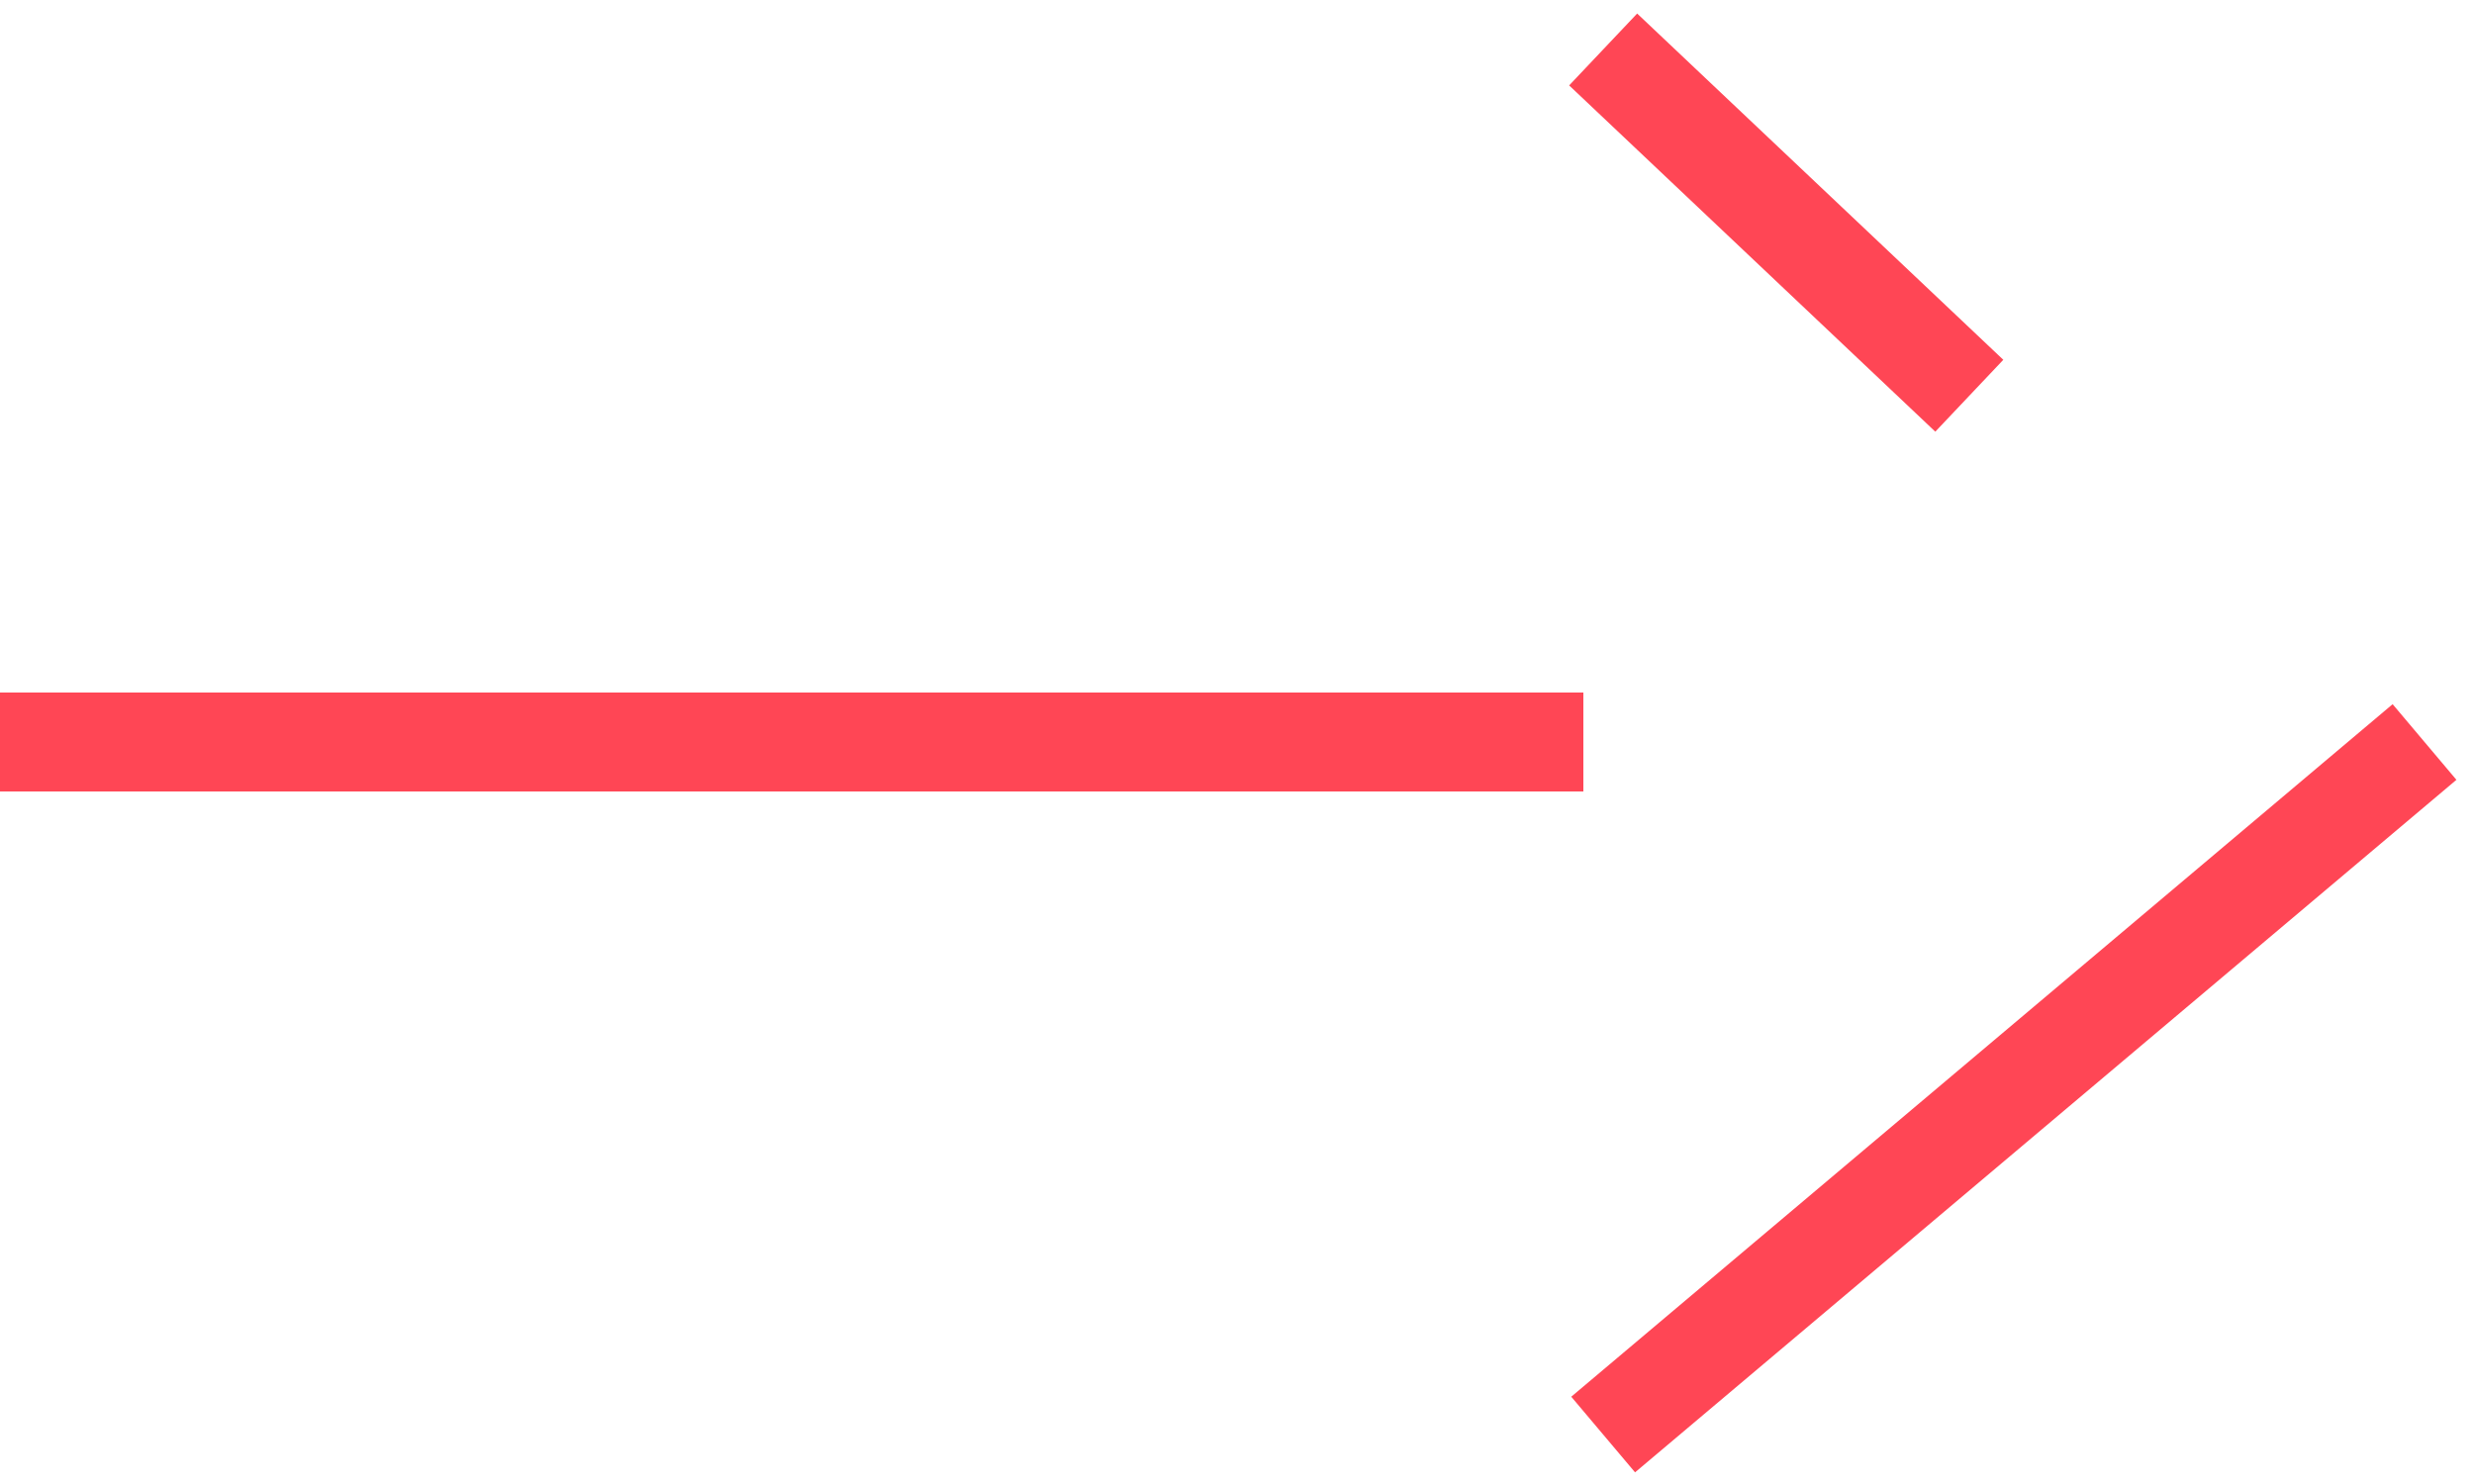
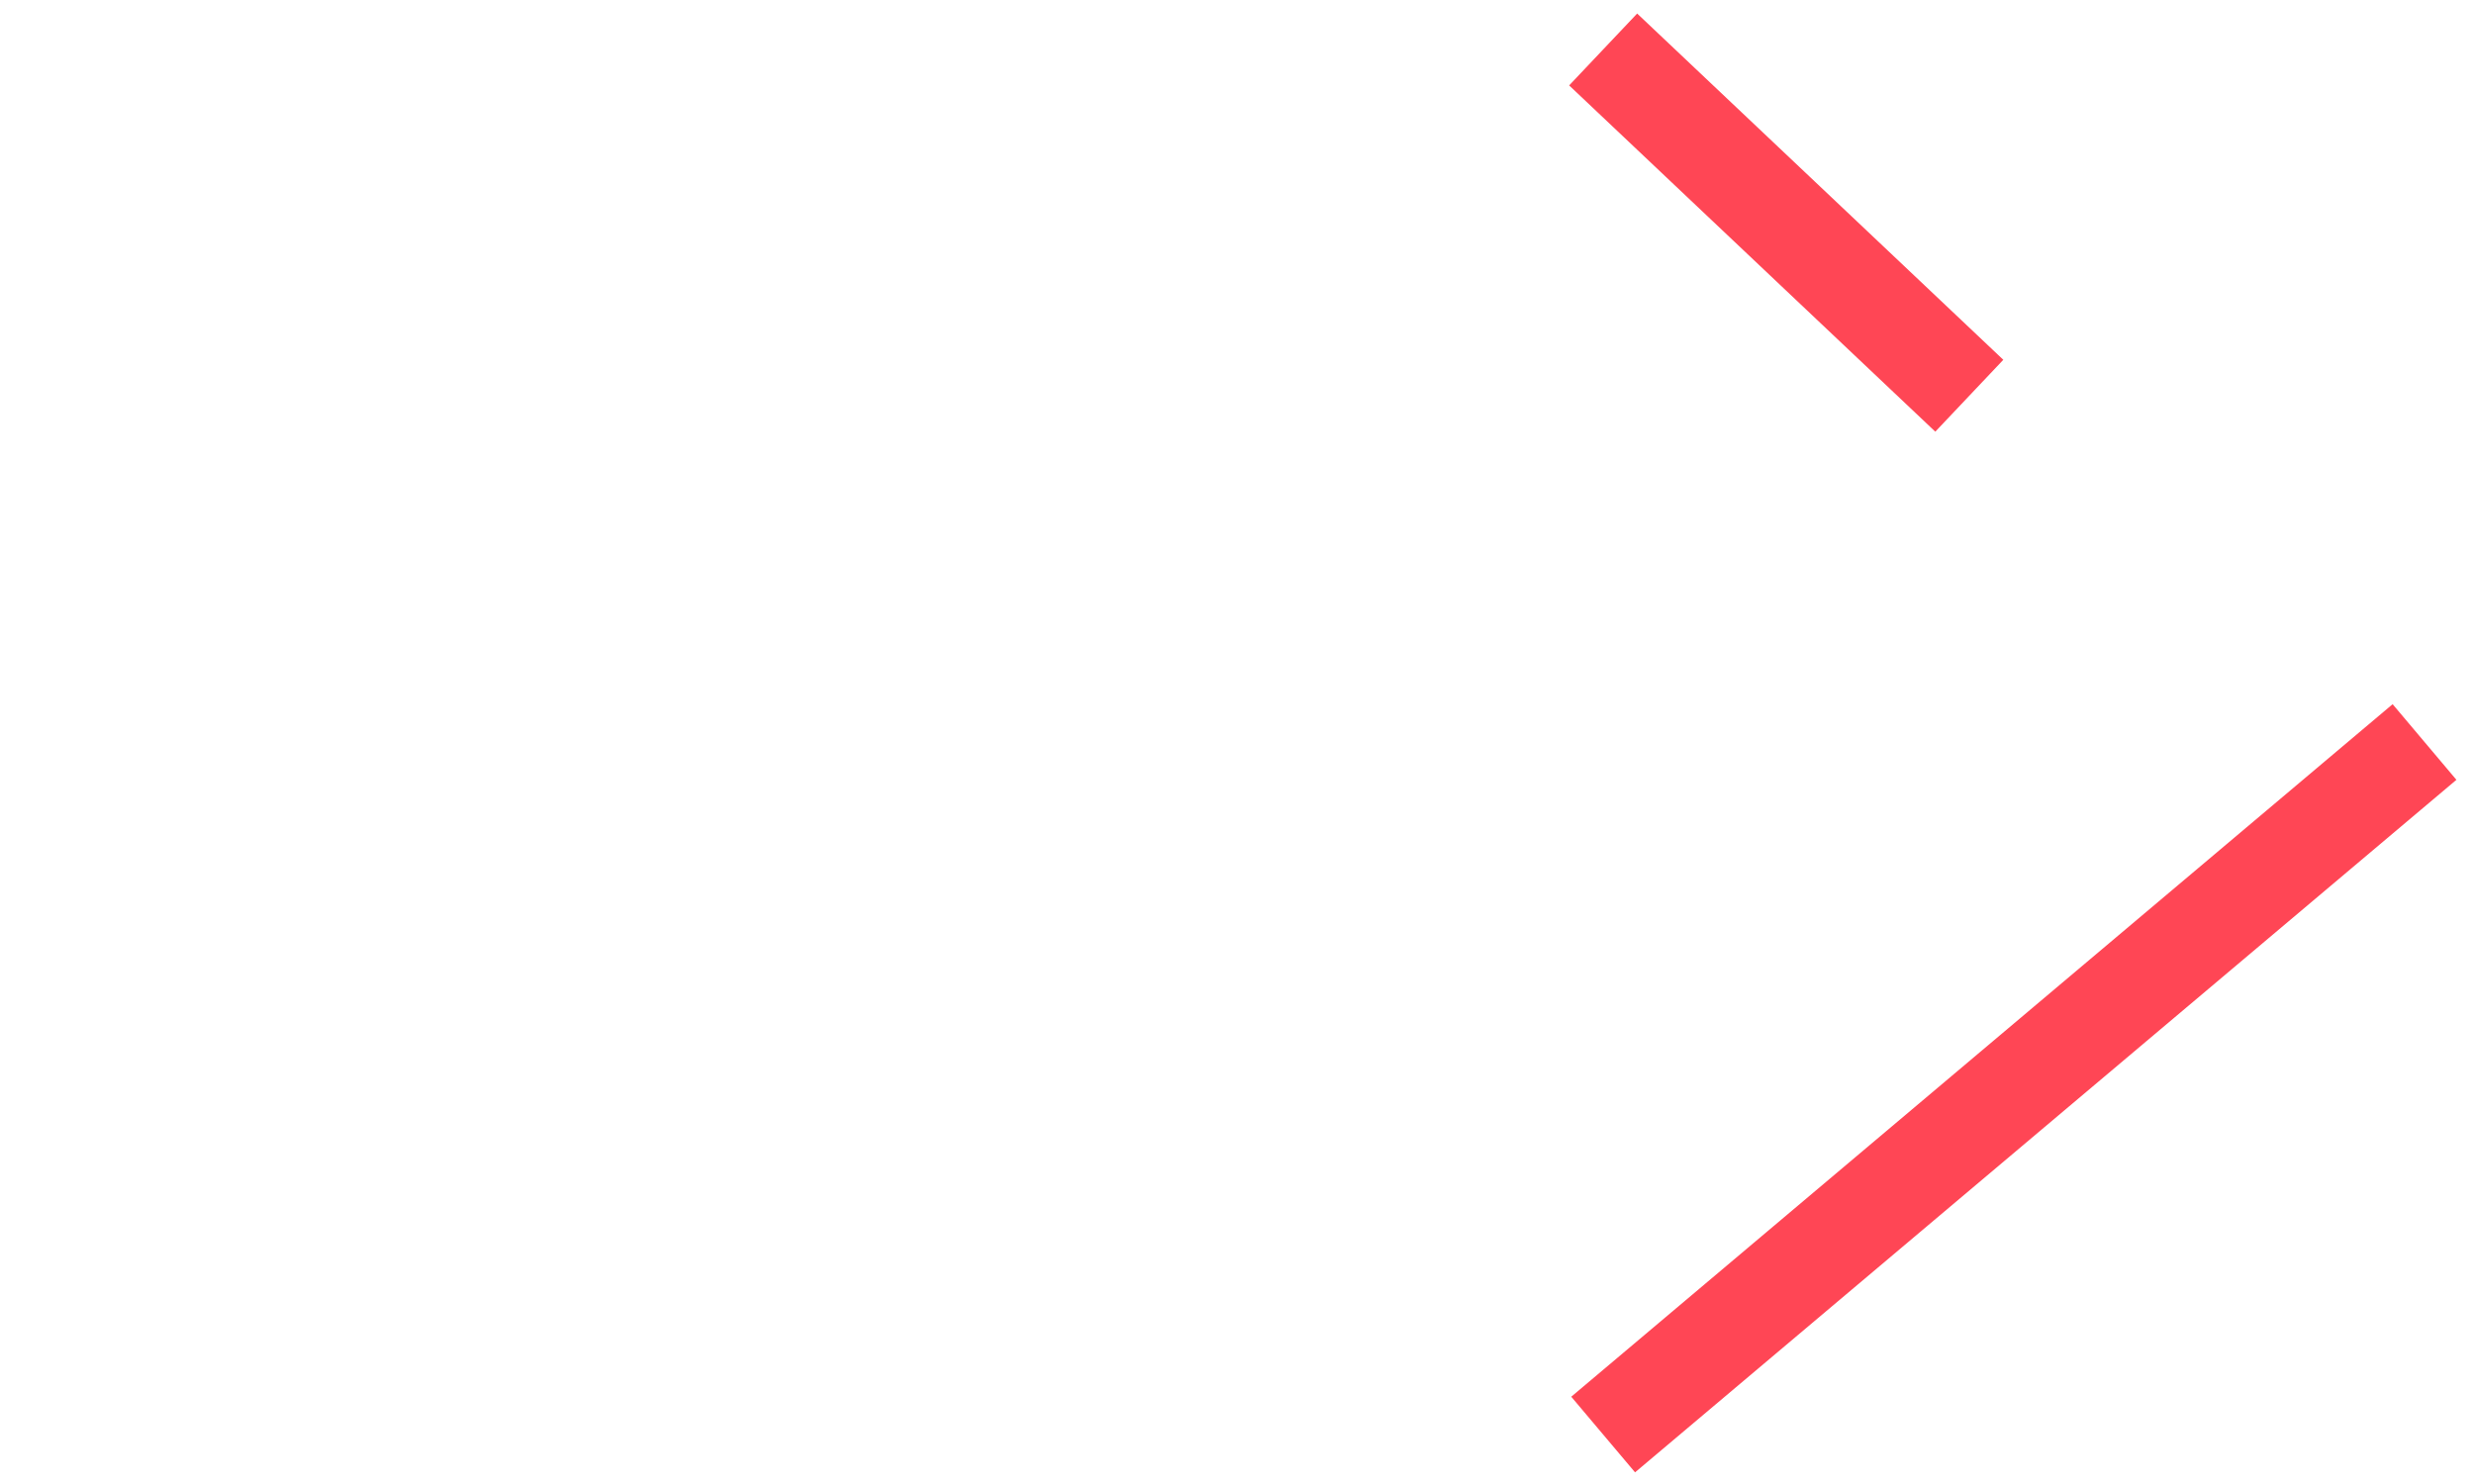
<svg xmlns="http://www.w3.org/2000/svg" viewBox="0 0 25 15">
  <path d="M16.2.5 19.9 4m4.6 3.5-8.3 7" fill="none" stroke="#ff4655" />
-   <path fill="none" stroke="#ff4655" stroke-miterlimit="10" d="M16 7.5H0" />
</svg>